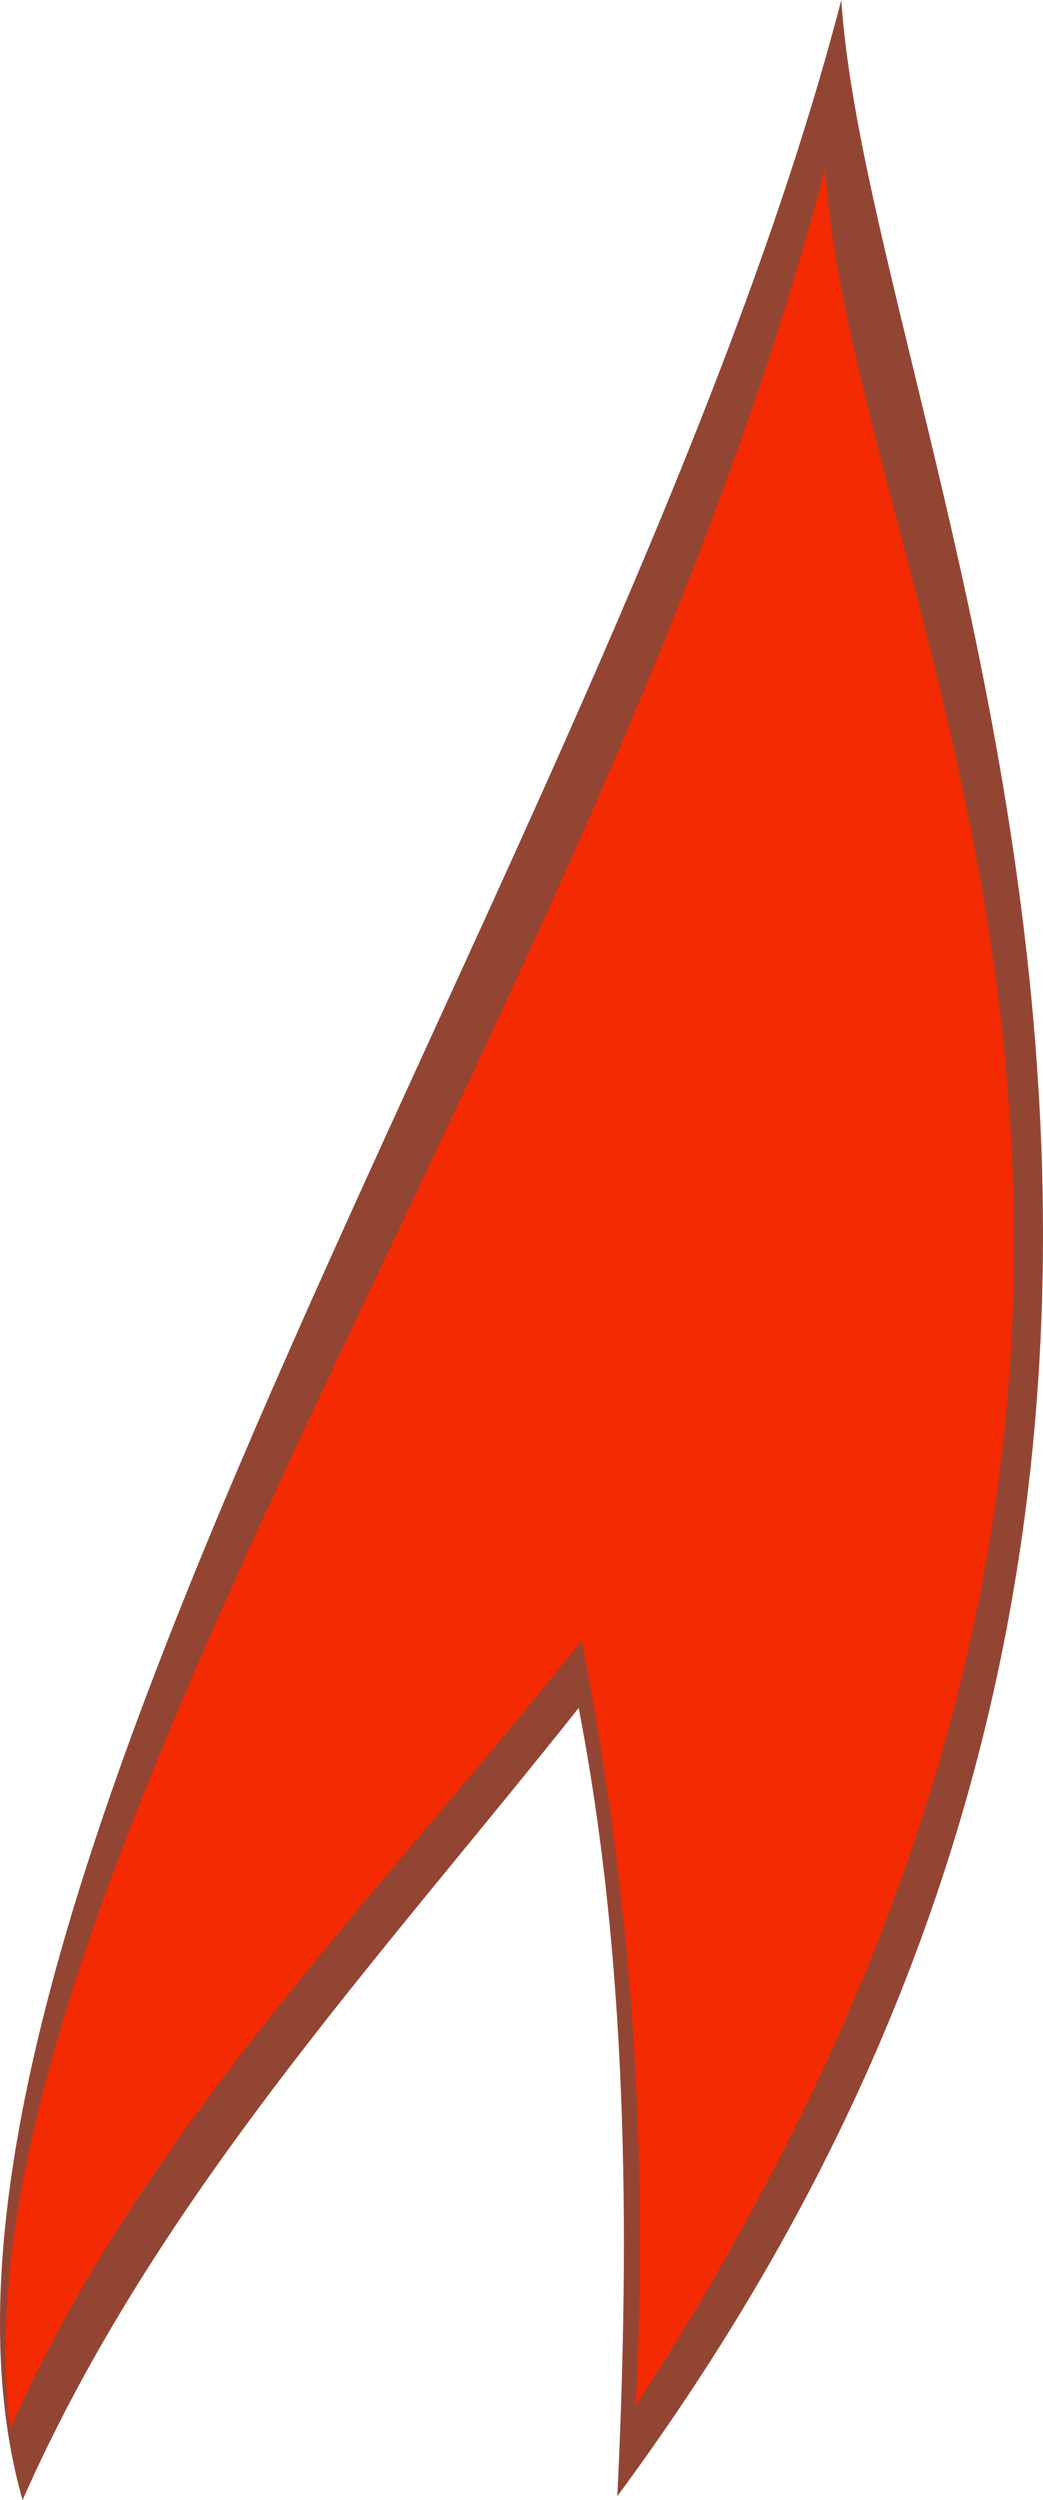
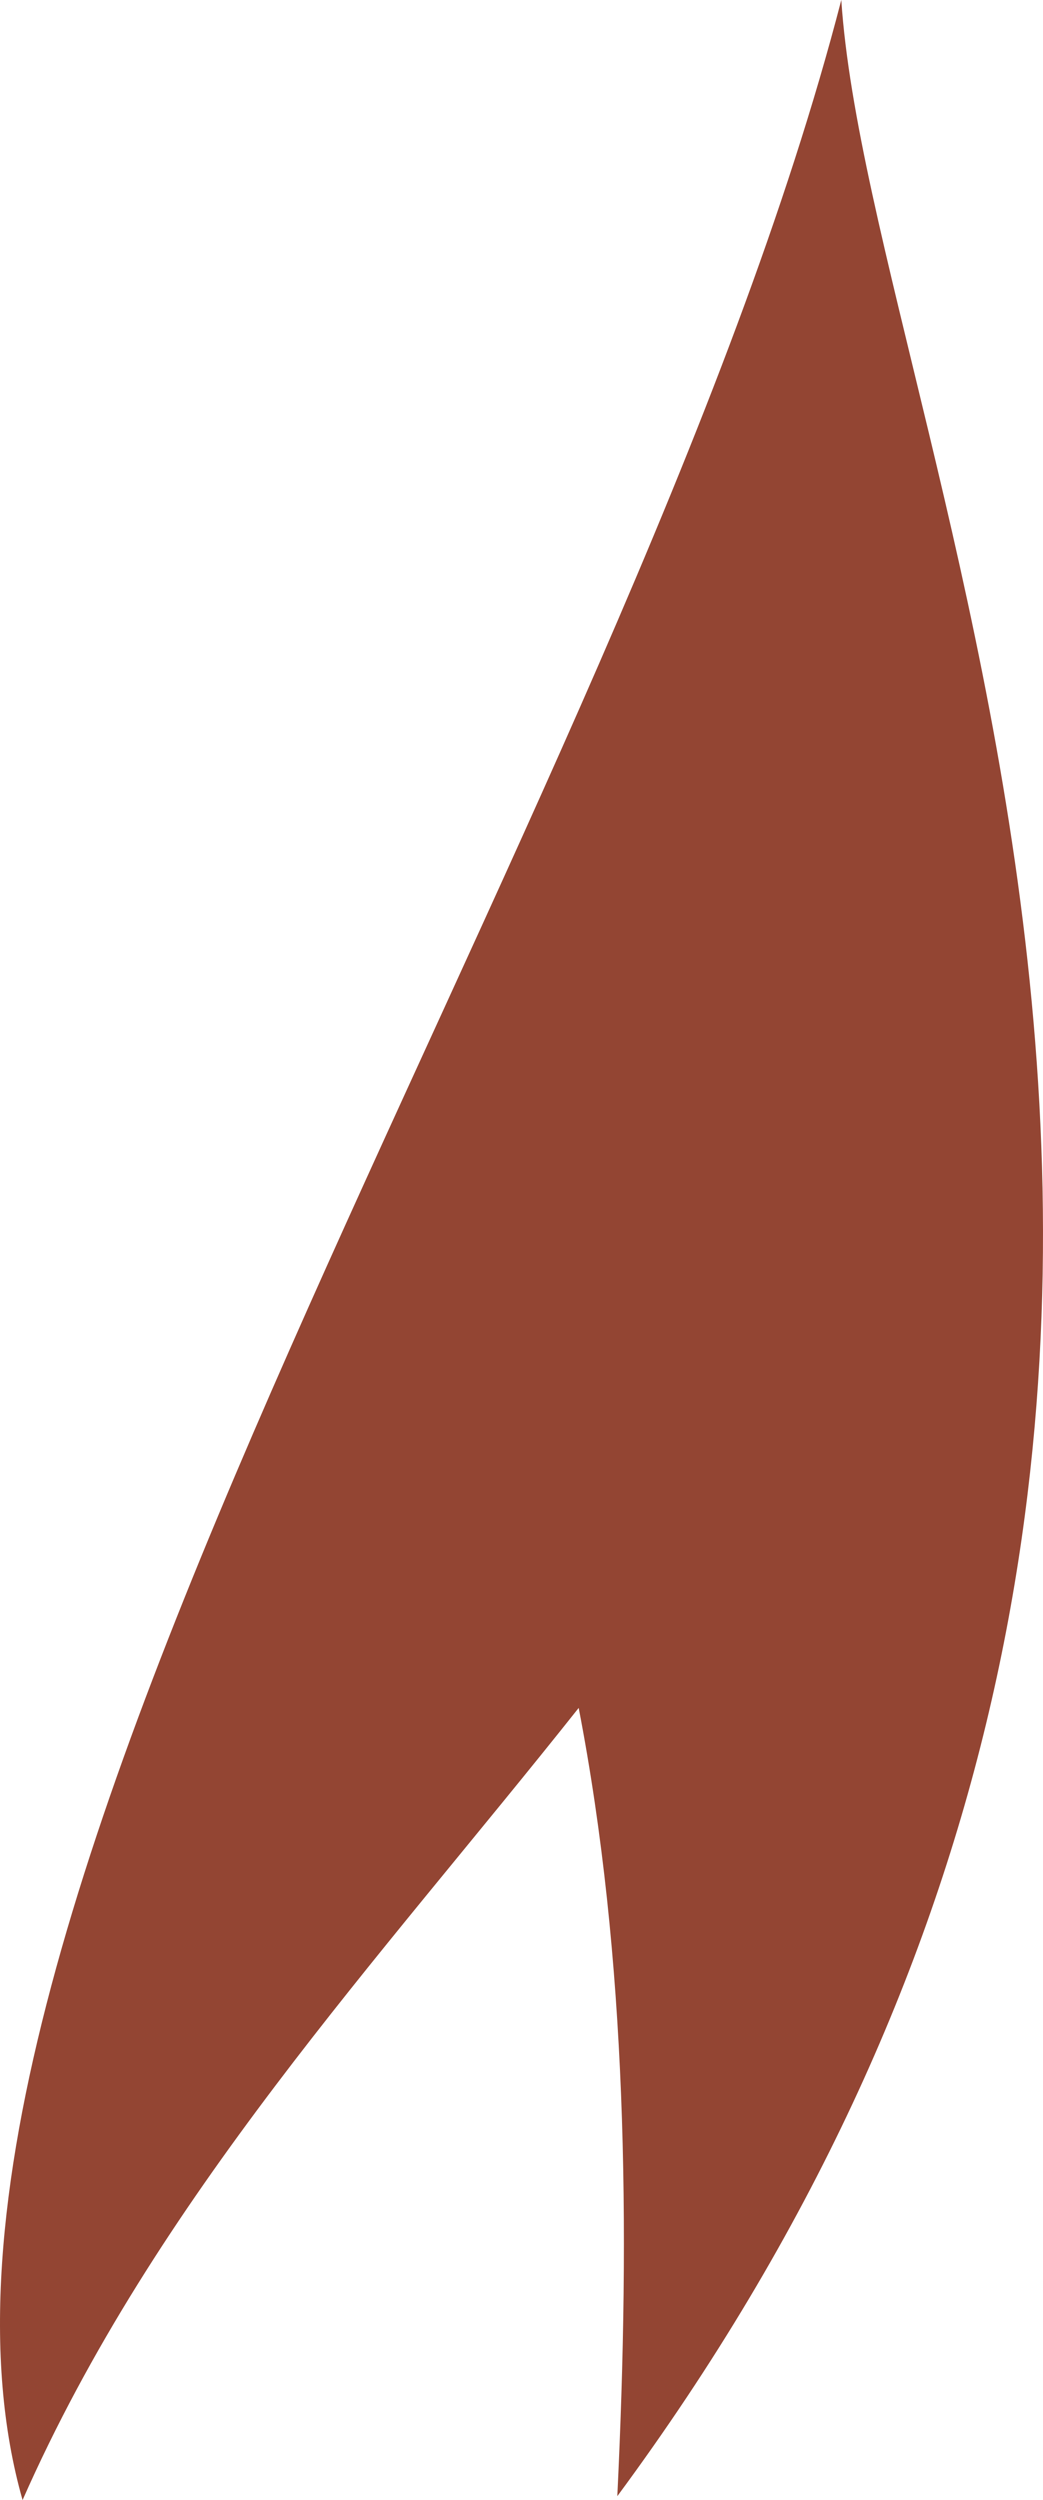
<svg xmlns="http://www.w3.org/2000/svg" xmlns:ns1="http://www.inkscape.org/namespaces/inkscape" xmlns:ns2="http://sodipodi.sourceforge.net/DTD/sodipodi-0.dtd" xmlns:xlink="http://www.w3.org/1999/xlink" width="143.132" height="342.896" id="svg2" version="1.1" ns1:version="0.48.3.1 r9886" ns2:docname="sedri.svg">
  <defs id="defs4">
    <linearGradient id="linearGradient5092">
      <stop style="stop-color:#4e1508;stop-opacity:1;" offset="0" id="stop5094" />
      <stop id="stop5104" offset="0.413" style="stop-color:#e1a600;stop-opacity:1;" />
      <stop style="stop-color:#eee469;stop-opacity:1;" offset="1" id="stop5116" />
    </linearGradient>
    <linearGradient ns1:collect="always" xlink:href="#linearGradient5092-6" id="linearGradient5150-6" x1="701.038" y1="1098.173" x2="692.346" y2="1371.964" gradientUnits="userSpaceOnUse" />
    <linearGradient id="linearGradient5092-6">
      <stop style="stop-color:#4e1508;stop-opacity:1;" offset="0" id="stop5094-2" />
      <stop id="stop5104-3" offset="0.413" style="stop-color:#e1a600;stop-opacity:1;" />
      <stop style="stop-color:#eee469;stop-opacity:1;" offset="1" id="stop5116-8" />
    </linearGradient>
  </defs>
  <ns2:namedview id="base" pagecolor="#ffffff" bordercolor="#666666" borderopacity="1.0" ns1:pageopacity="0.0" ns1:pageshadow="2" ns1:zoom="1.886872" ns1:cx="64.234111" ns1:cy="84.510162" ns1:document-units="px" ns1:current-layer="layer1" showgrid="false" fit-margin-top="0" fit-margin-left="0" fit-margin-right="0" fit-margin-bottom="0" ns1:window-width="1400" ns1:window-height="938" ns1:window-x="-4" ns1:window-y="-4" ns1:window-maximized="1" showguides="true" ns1:guide-bbox="true" />
  <g ns1:label="Ebene 1" ns1:groupmode="layer" id="layer1" transform="translate(-587.46,-1045.357)">
    <path style="fill:#934533;fill-opacity:1;stroke:none" d="m 590.557,1388.252 c 18.26,-41.343 48.772,-73.934 76.317,-108.645 6.641,34.414 7.095,70.89 5.3,108.115 107.22,-145.093 34.839,-280.148 30.739,-342.366 -29.793,115.05 -134.704,264.408 -112.355,342.896 z" id="path5658" ns1:connector-curvature="0" ns2:nodetypes="ccccc" />
-     <path style="fill:#f42a02;fill-opacity:1;stroke:none" d="m 588.866,1378.448 c 18.26,-41.343 50.892,-73.404 78.437,-108.115 6.641,34.414 9.215,67.71 7.42,104.936 96.091,-148.273 30.069,-244.64 25.969,-306.857 -29.793,115.05 -120.925,237.379 -111.825,310.037 z" id="path5658-5" ns1:connector-curvature="0" ns2:nodetypes="ccccc" />
  </g>
</svg>